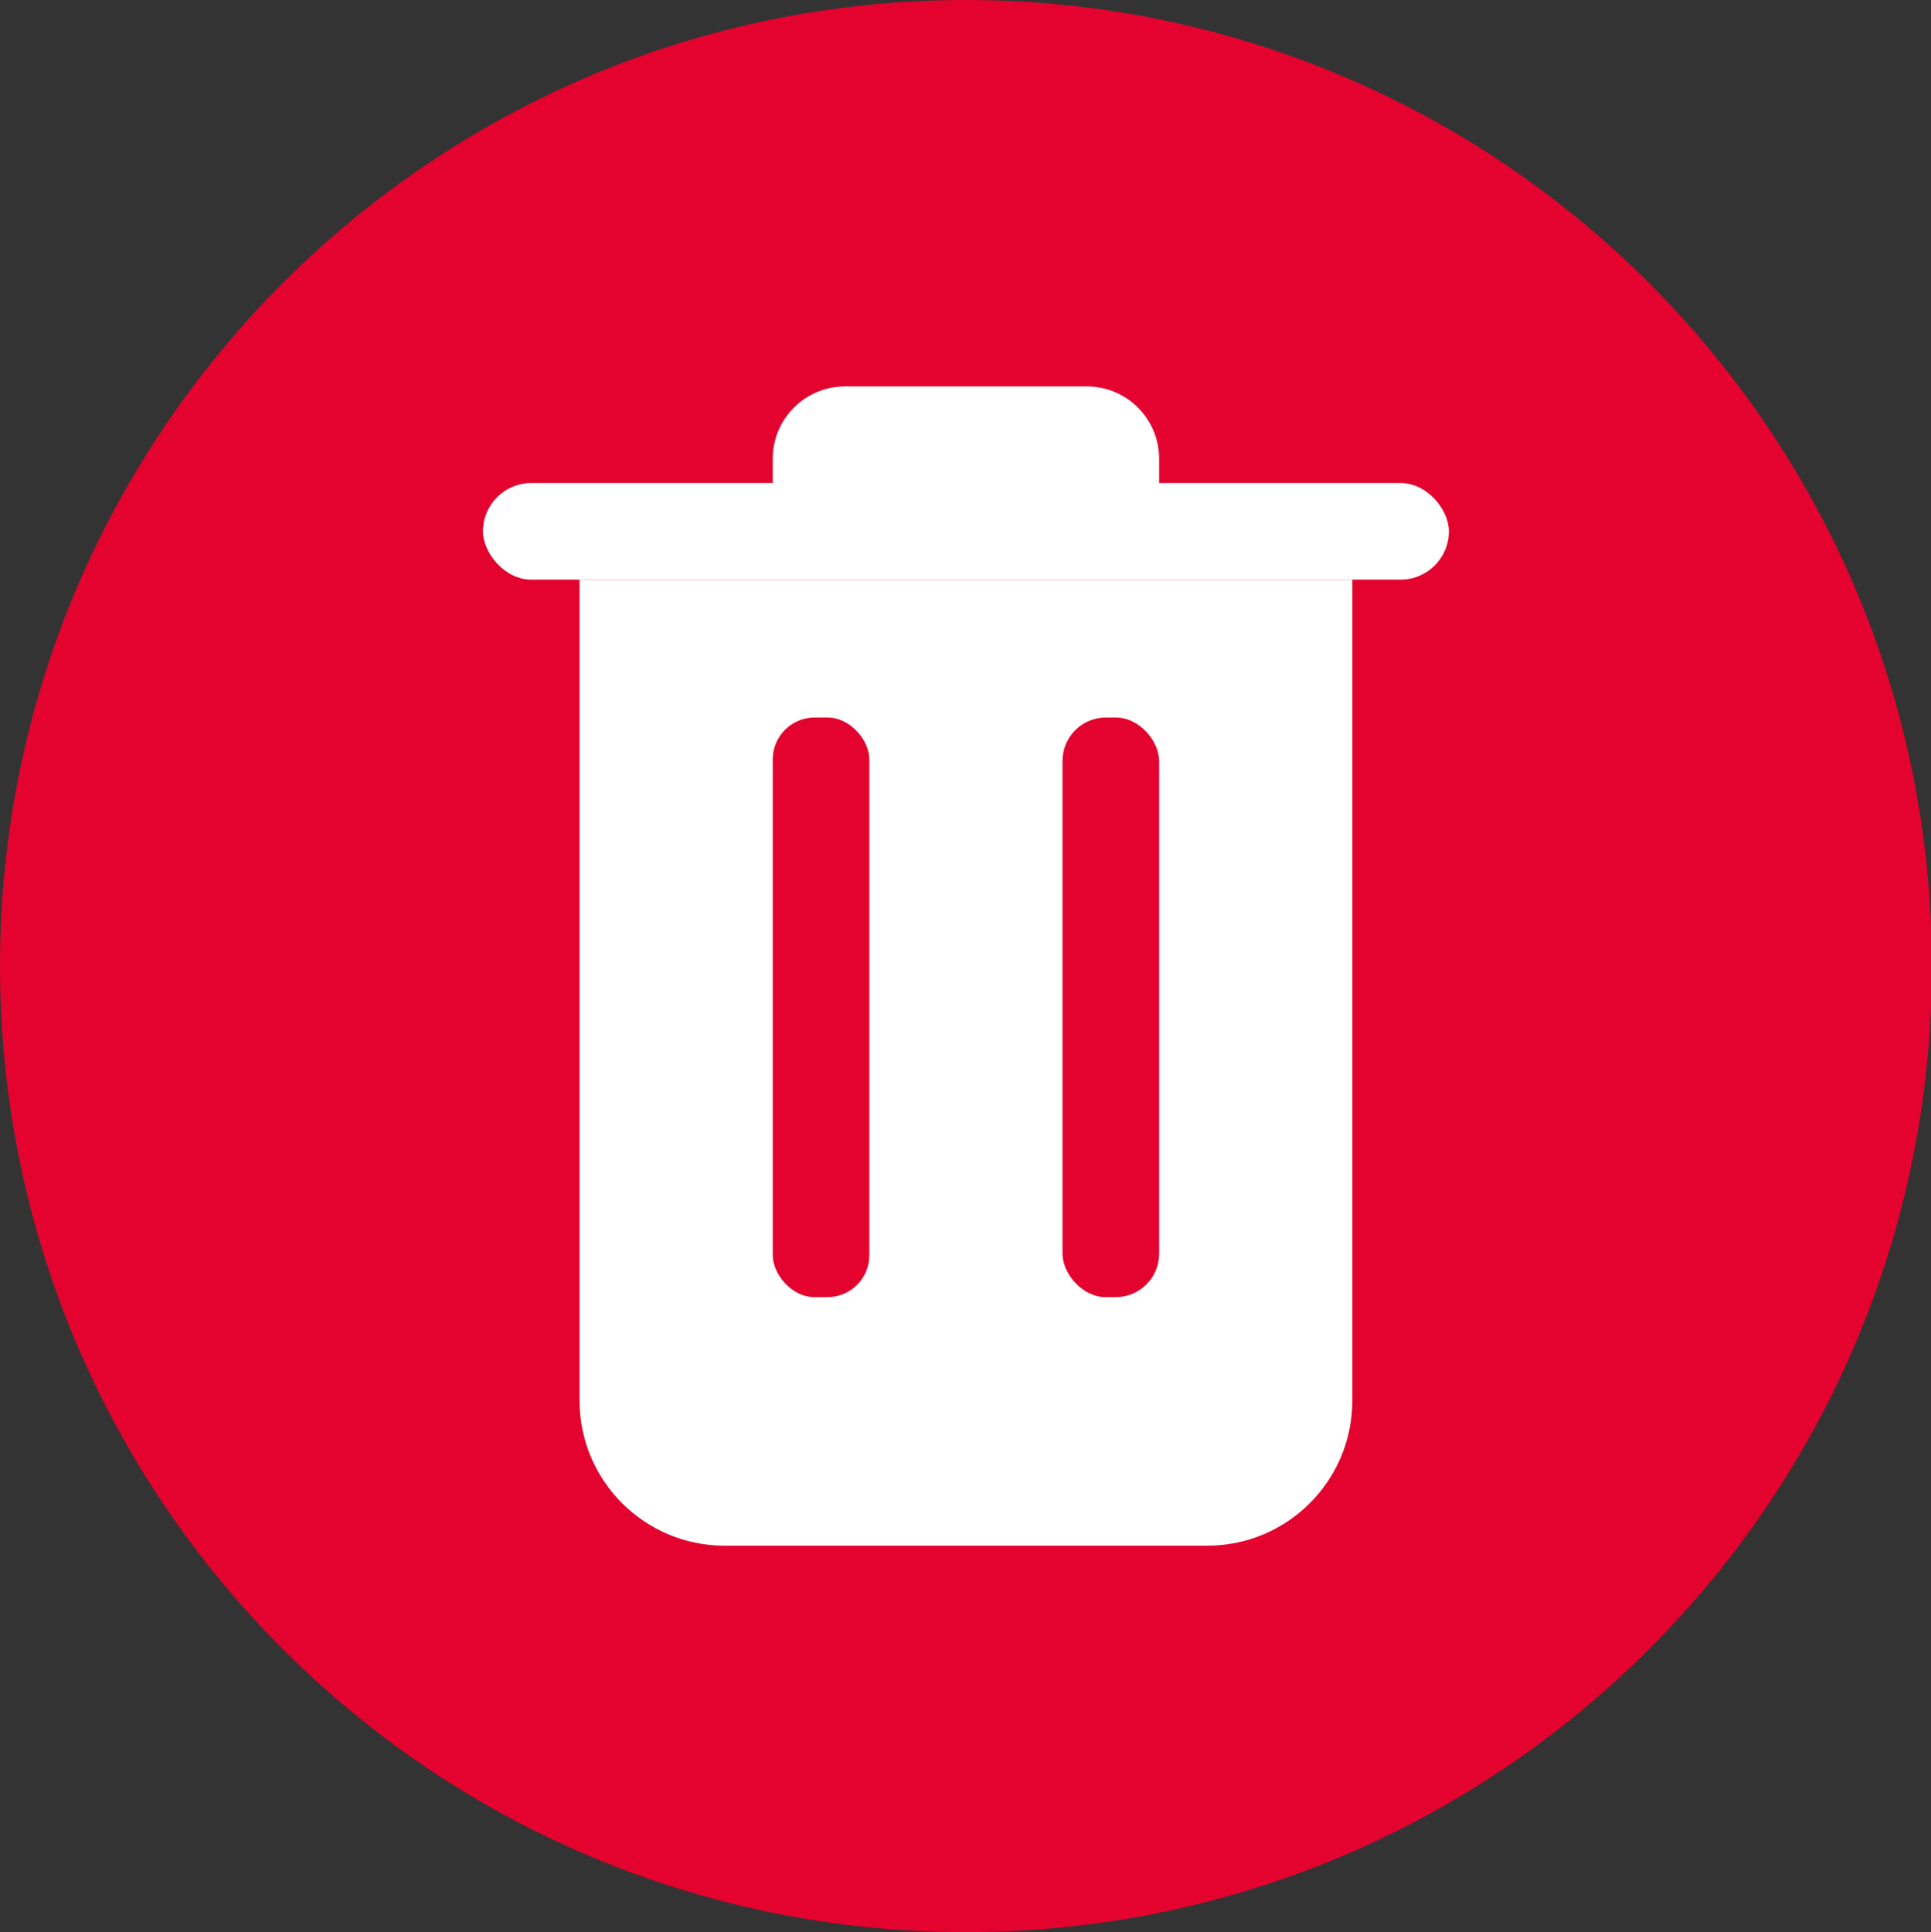
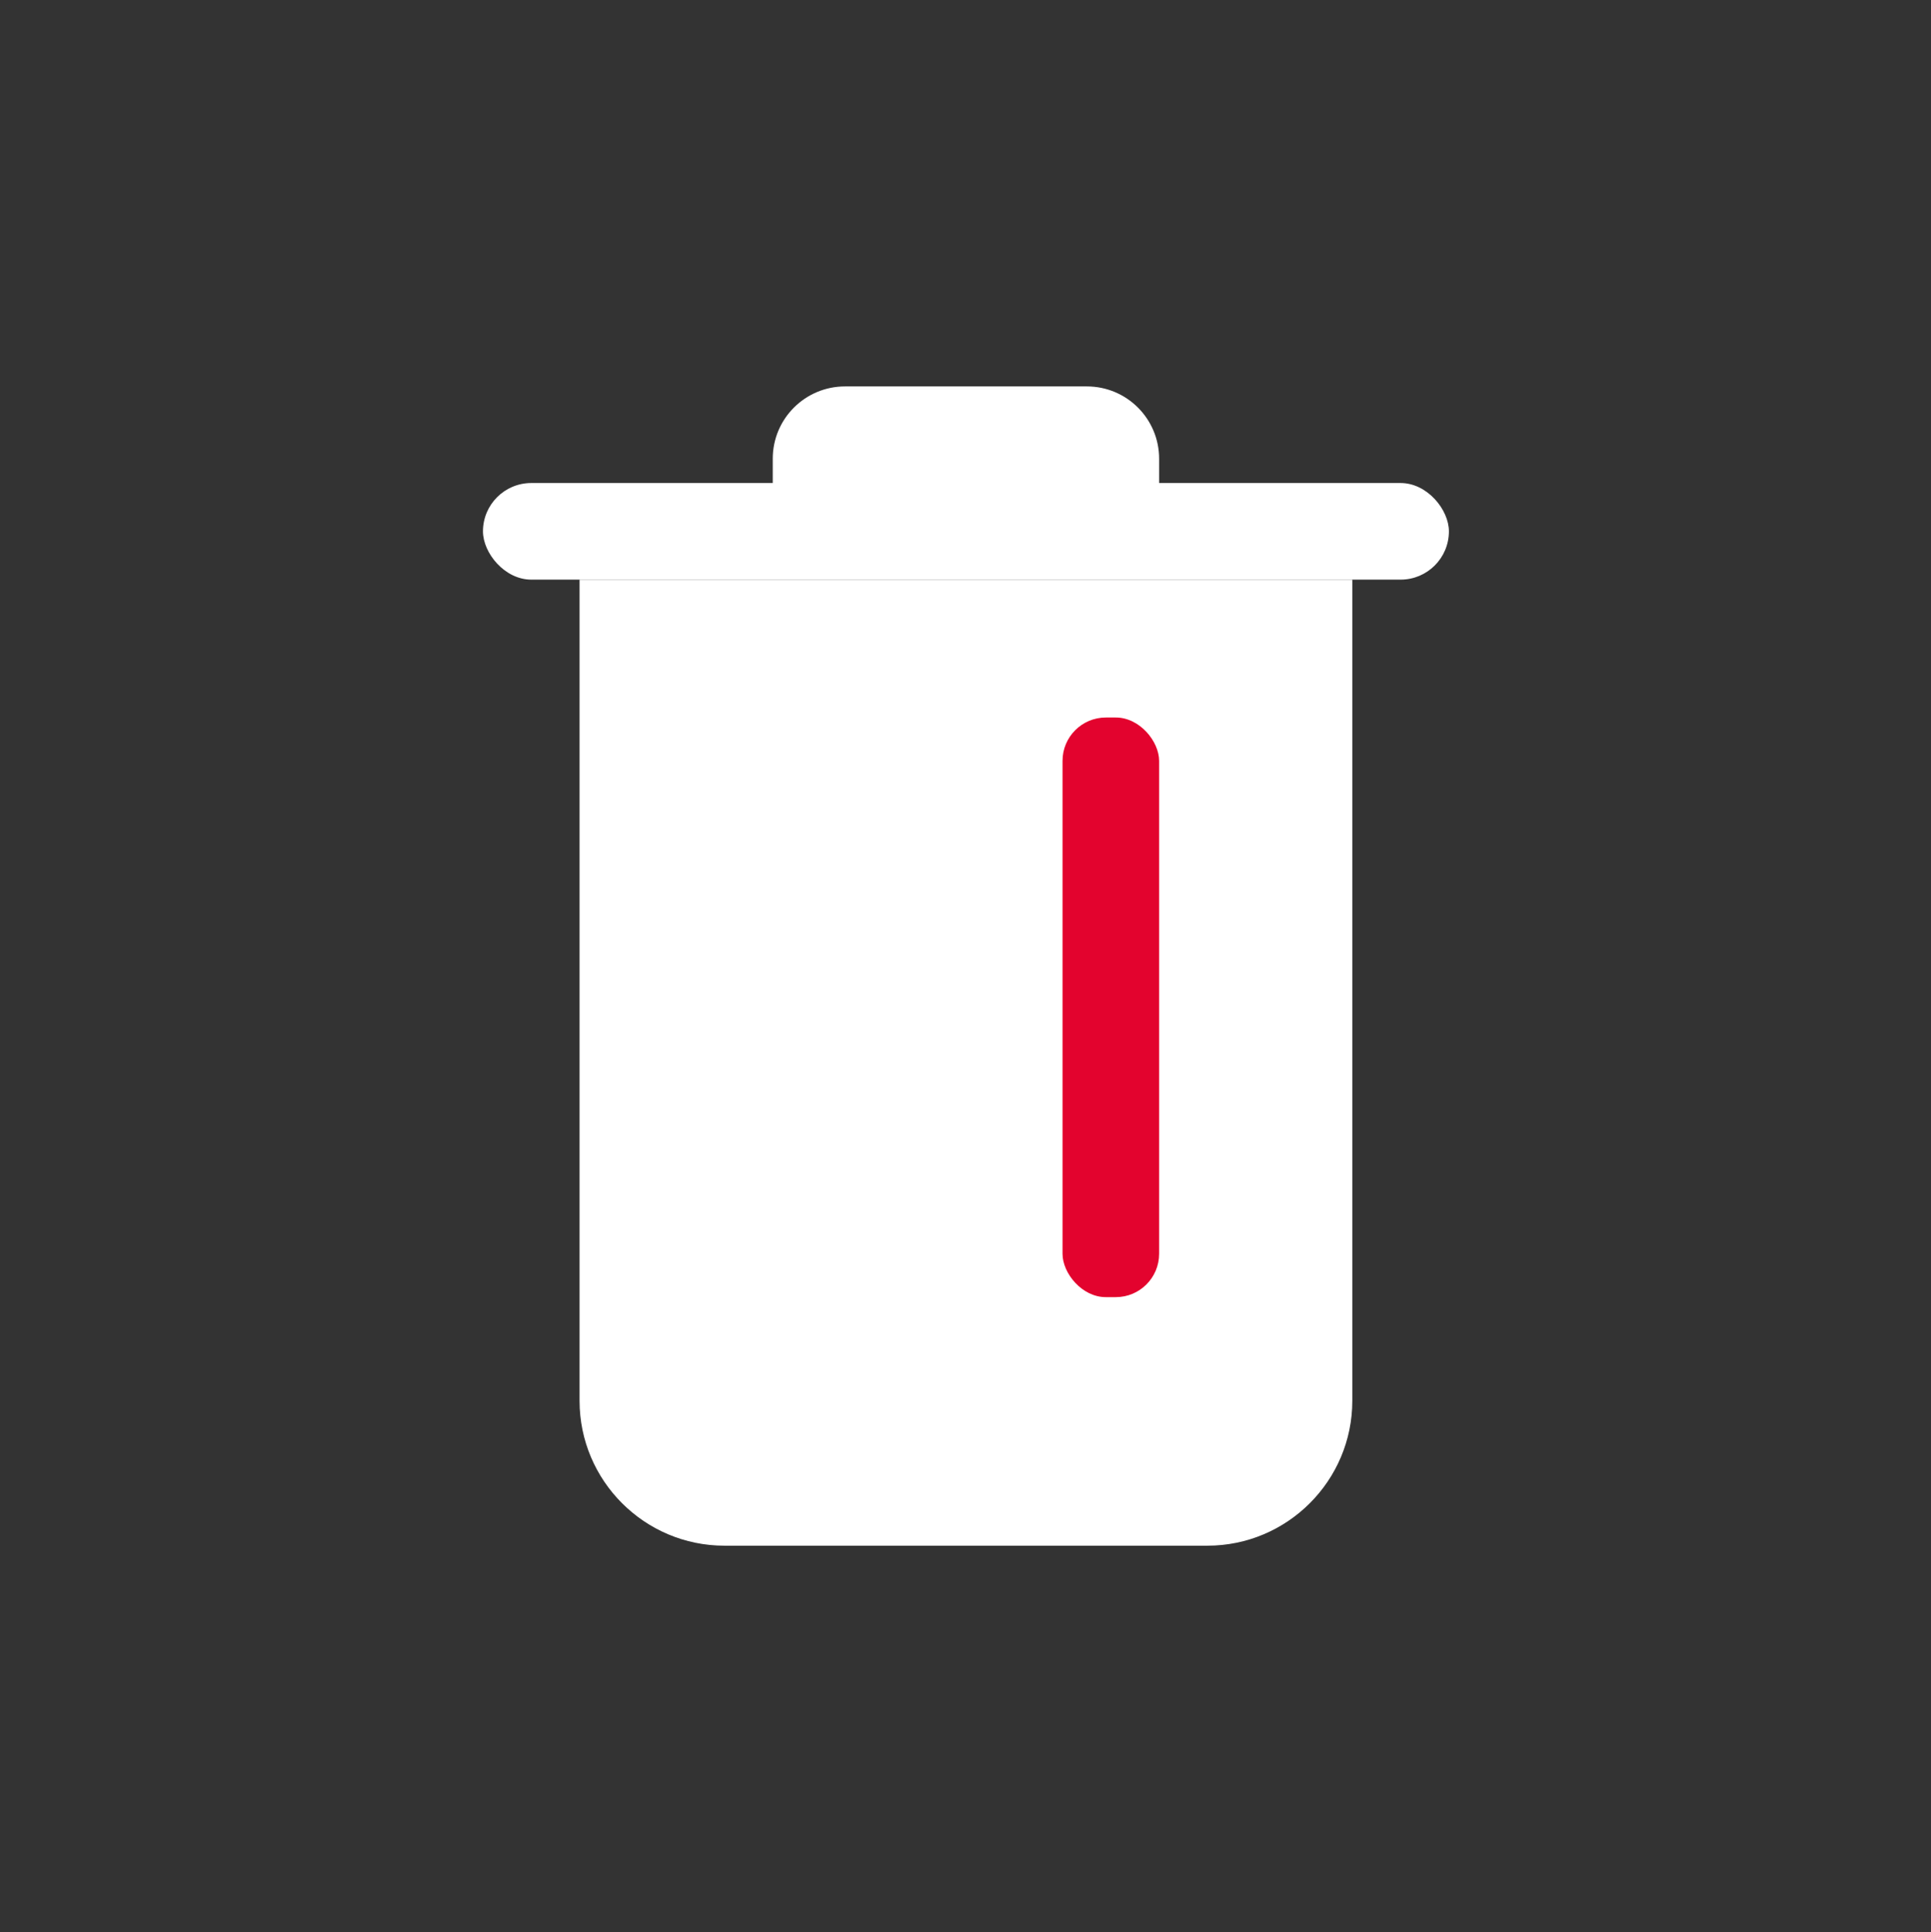
<svg xmlns="http://www.w3.org/2000/svg" id="icon-bin" viewBox="0 0 65.97 66">
  <rect x="0" y="0" width="65.97" height="66" fill="#333333" stroke="none" />
  <defs>
    <style>
      .cls-1 {
        fill-rule: evenodd;
      }

      .cls-1, .cls-2 {
        fill: #e3032e;
      }

      .cls-3 {
        fill: #fff;
      }
    </style>
  </defs>
-   <path class="cls-1" d="M33,0C14.77,0,0,14.77,0,33s14.77,33,33,33,33-14.77,33-33S51.23,0,33,0Z" />
  <path class="cls-3" d="M19.8,19.8h26.4v28.05c0,2.73-2.22,4.95-4.95,4.95h-16.5c-2.73,0-4.95-2.22-4.95-4.95v-28.05h0Z" />
  <rect class="cls-3" x="16.5" y="16.5" width="33" height="3.3" rx="1.65" ry="1.65" />
  <path class="cls-3" d="M28.88,13.2h8.25c1.37,0,2.47,1.11,2.47,2.47v4.12h-13.2v-4.12c0-1.37,1.11-2.47,2.47-2.47Z" />
-   <rect class="cls-2" x="26.4" y="24.51" width="3.3" height="19.8" rx="1.43" ry="1.43" />
  <rect class="cls-2" x="36.3" y="24.51" width="3.3" height="19.8" rx="1.48" ry="1.48" />
</svg>